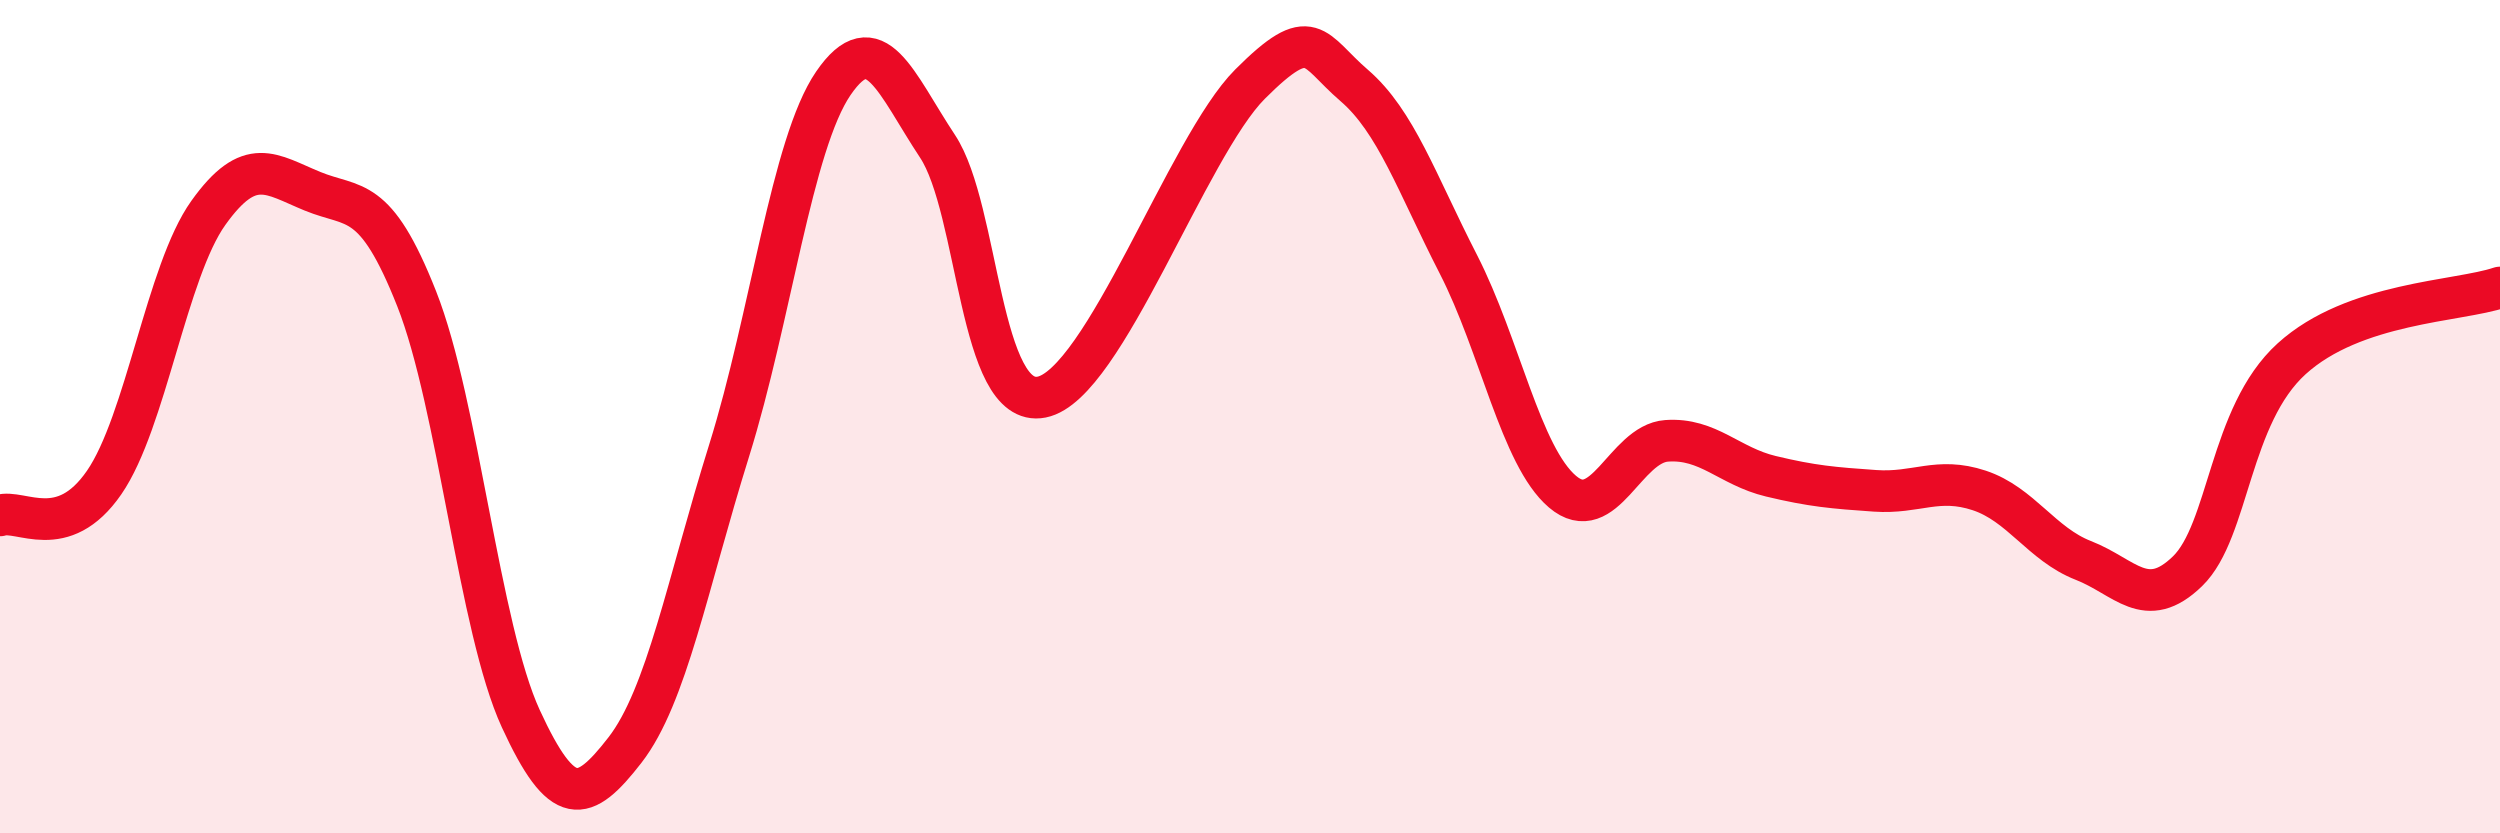
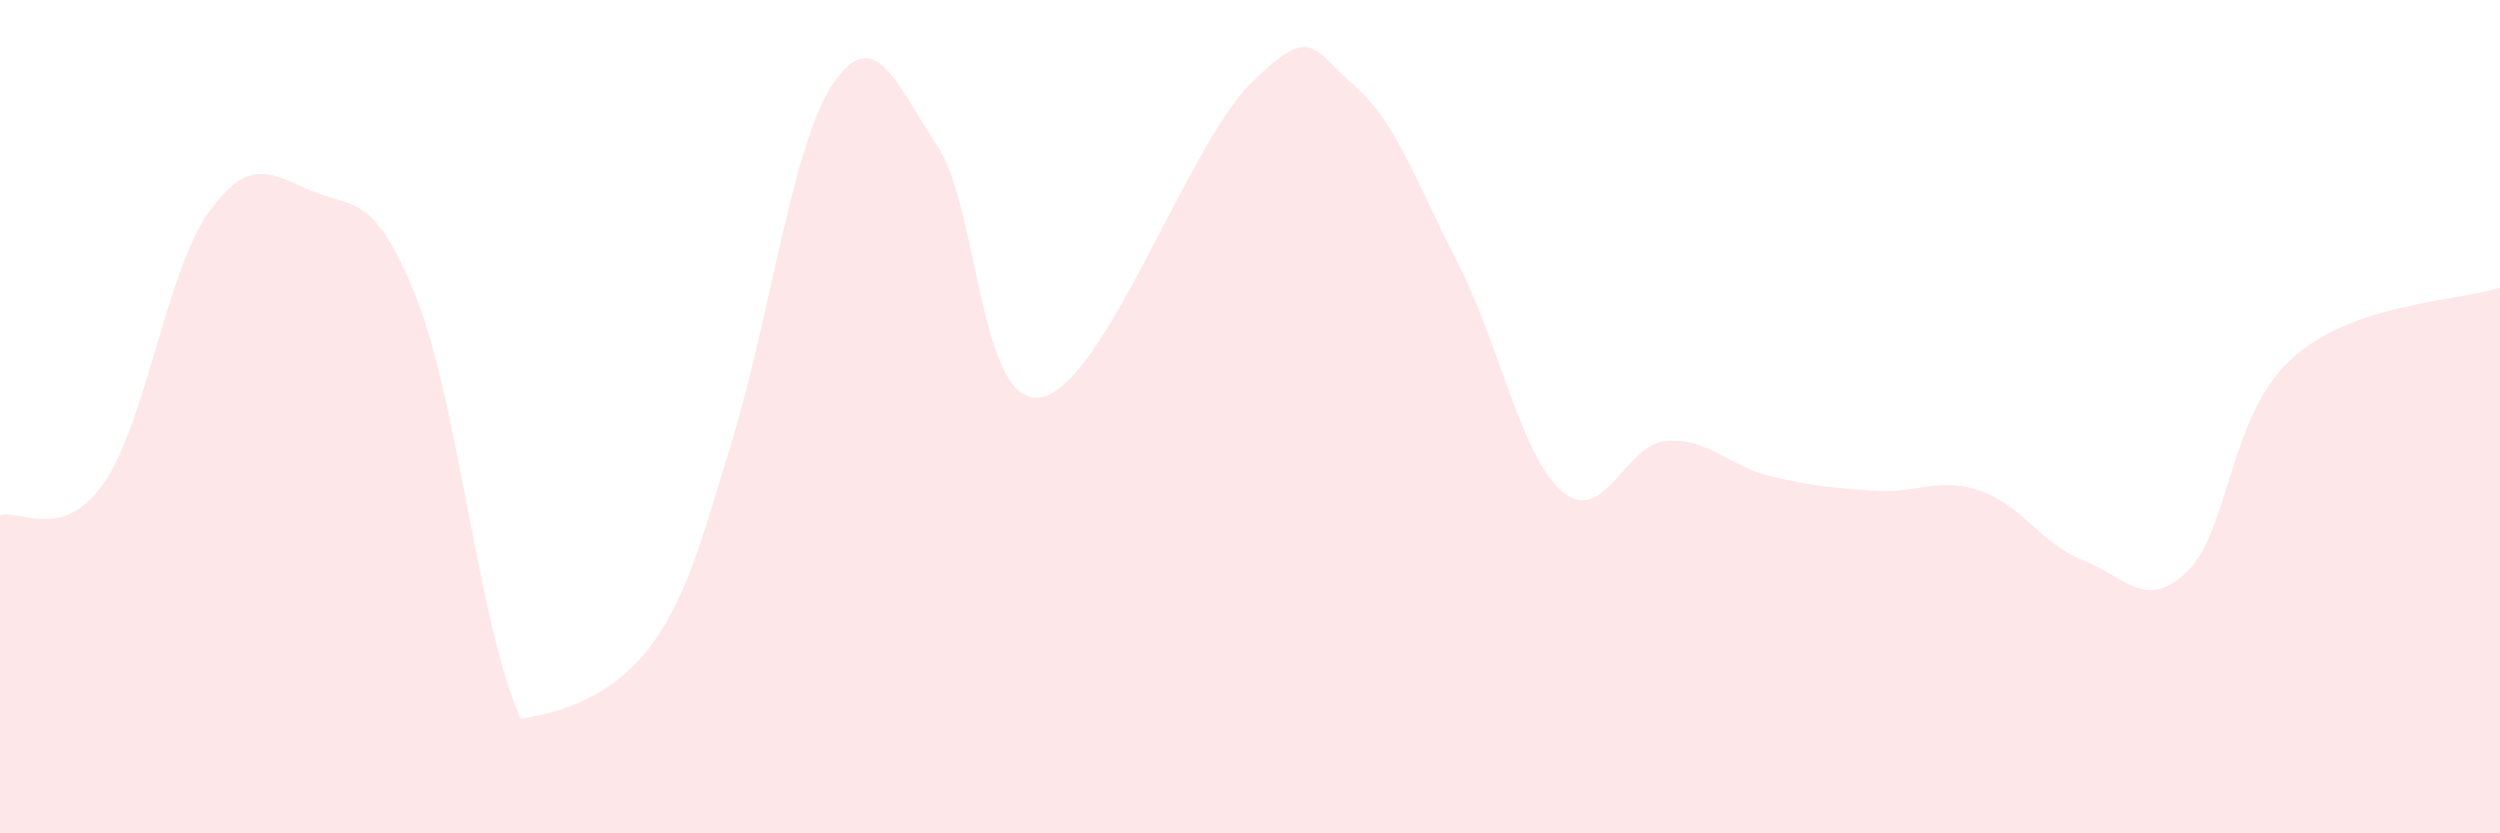
<svg xmlns="http://www.w3.org/2000/svg" width="60" height="20" viewBox="0 0 60 20">
-   <path d="M 0,12.37 C 0.5,12.21 1.5,13.03 2.5,11.58 C 3.5,10.13 4,6.51 5,5.11 C 6,3.71 6.5,4.18 7.5,4.59 C 8.5,5 9,4.64 10,7.17 C 11,9.7 11.5,15.08 12.5,17.25 C 13.5,19.42 14,19.29 15,18 C 16,16.71 16.5,14.01 17.5,10.81 C 18.5,7.61 19,3.46 20,2 C 21,0.54 21.5,2 22.5,3.51 C 23.5,5.02 23.5,9.83 25,9.53 C 26.5,9.23 28.5,3.52 30,2.02 C 31.5,0.52 31.5,1.19 32.5,2.05 C 33.5,2.91 34,4.39 35,6.34 C 36,8.29 36.5,10.95 37.5,11.8 C 38.5,12.65 39,10.65 40,10.58 C 41,10.51 41.5,11.19 42.5,11.43 C 43.5,11.67 44,11.71 45,11.78 C 46,11.85 46.5,11.44 47.5,11.77 C 48.5,12.1 49,13.06 50,13.45 C 51,13.84 51.5,14.68 52.5,13.71 C 53.5,12.74 53.5,9.97 55,8.61 C 56.5,7.25 59,7.24 60,6.9L60 20L0 20Z" fill="#EB0A25" opacity="0.1" stroke-linecap="round" stroke-linejoin="round" />
-   <path d="M 0,12.37 C 0.5,12.21 1.5,13.03 2.5,11.58 C 3.5,10.13 4,6.51 5,5.11 C 6,3.71 6.5,4.18 7.5,4.59 C 8.5,5 9,4.64 10,7.17 C 11,9.7 11.5,15.08 12.5,17.25 C 13.5,19.42 14,19.29 15,18 C 16,16.71 16.5,14.01 17.5,10.81 C 18.5,7.61 19,3.46 20,2 C 21,0.54 21.5,2 22.5,3.51 C 23.5,5.02 23.5,9.83 25,9.53 C 26.5,9.23 28.5,3.52 30,2.02 C 31.5,0.52 31.5,1.19 32.5,2.05 C 33.5,2.91 34,4.39 35,6.34 C 36,8.29 36.5,10.95 37.5,11.8 C 38.5,12.65 39,10.65 40,10.58 C 41,10.51 41.5,11.19 42.5,11.43 C 43.5,11.67 44,11.71 45,11.78 C 46,11.85 46.5,11.44 47.5,11.77 C 48.5,12.1 49,13.06 50,13.45 C 51,13.84 51.5,14.68 52.5,13.71 C 53.5,12.74 53.5,9.97 55,8.61 C 56.5,7.25 59,7.24 60,6.9" stroke="#EB0A25" stroke-width="1" fill="none" stroke-linecap="round" stroke-linejoin="round" />
+   <path d="M 0,12.37 C 0.5,12.21 1.5,13.03 2.5,11.58 C 3.5,10.13 4,6.51 5,5.11 C 6,3.71 6.5,4.18 7.5,4.59 C 8.5,5 9,4.64 10,7.17 C 11,9.7 11.5,15.08 12.5,17.25 C 16,16.71 16.5,14.01 17.5,10.81 C 18.5,7.61 19,3.46 20,2 C 21,0.54 21.5,2 22.5,3.51 C 23.5,5.02 23.5,9.83 25,9.53 C 26.5,9.23 28.5,3.52 30,2.02 C 31.5,0.52 31.5,1.19 32.5,2.05 C 33.5,2.91 34,4.39 35,6.34 C 36,8.29 36.5,10.95 37.5,11.8 C 38.5,12.65 39,10.65 40,10.58 C 41,10.51 41.5,11.19 42.5,11.43 C 43.5,11.67 44,11.71 45,11.78 C 46,11.85 46.5,11.44 47.5,11.77 C 48.5,12.1 49,13.06 50,13.45 C 51,13.84 51.5,14.68 52.5,13.71 C 53.5,12.74 53.5,9.97 55,8.61 C 56.5,7.25 59,7.24 60,6.9L60 20L0 20Z" fill="#EB0A25" opacity="0.1" stroke-linecap="round" stroke-linejoin="round" />
</svg>